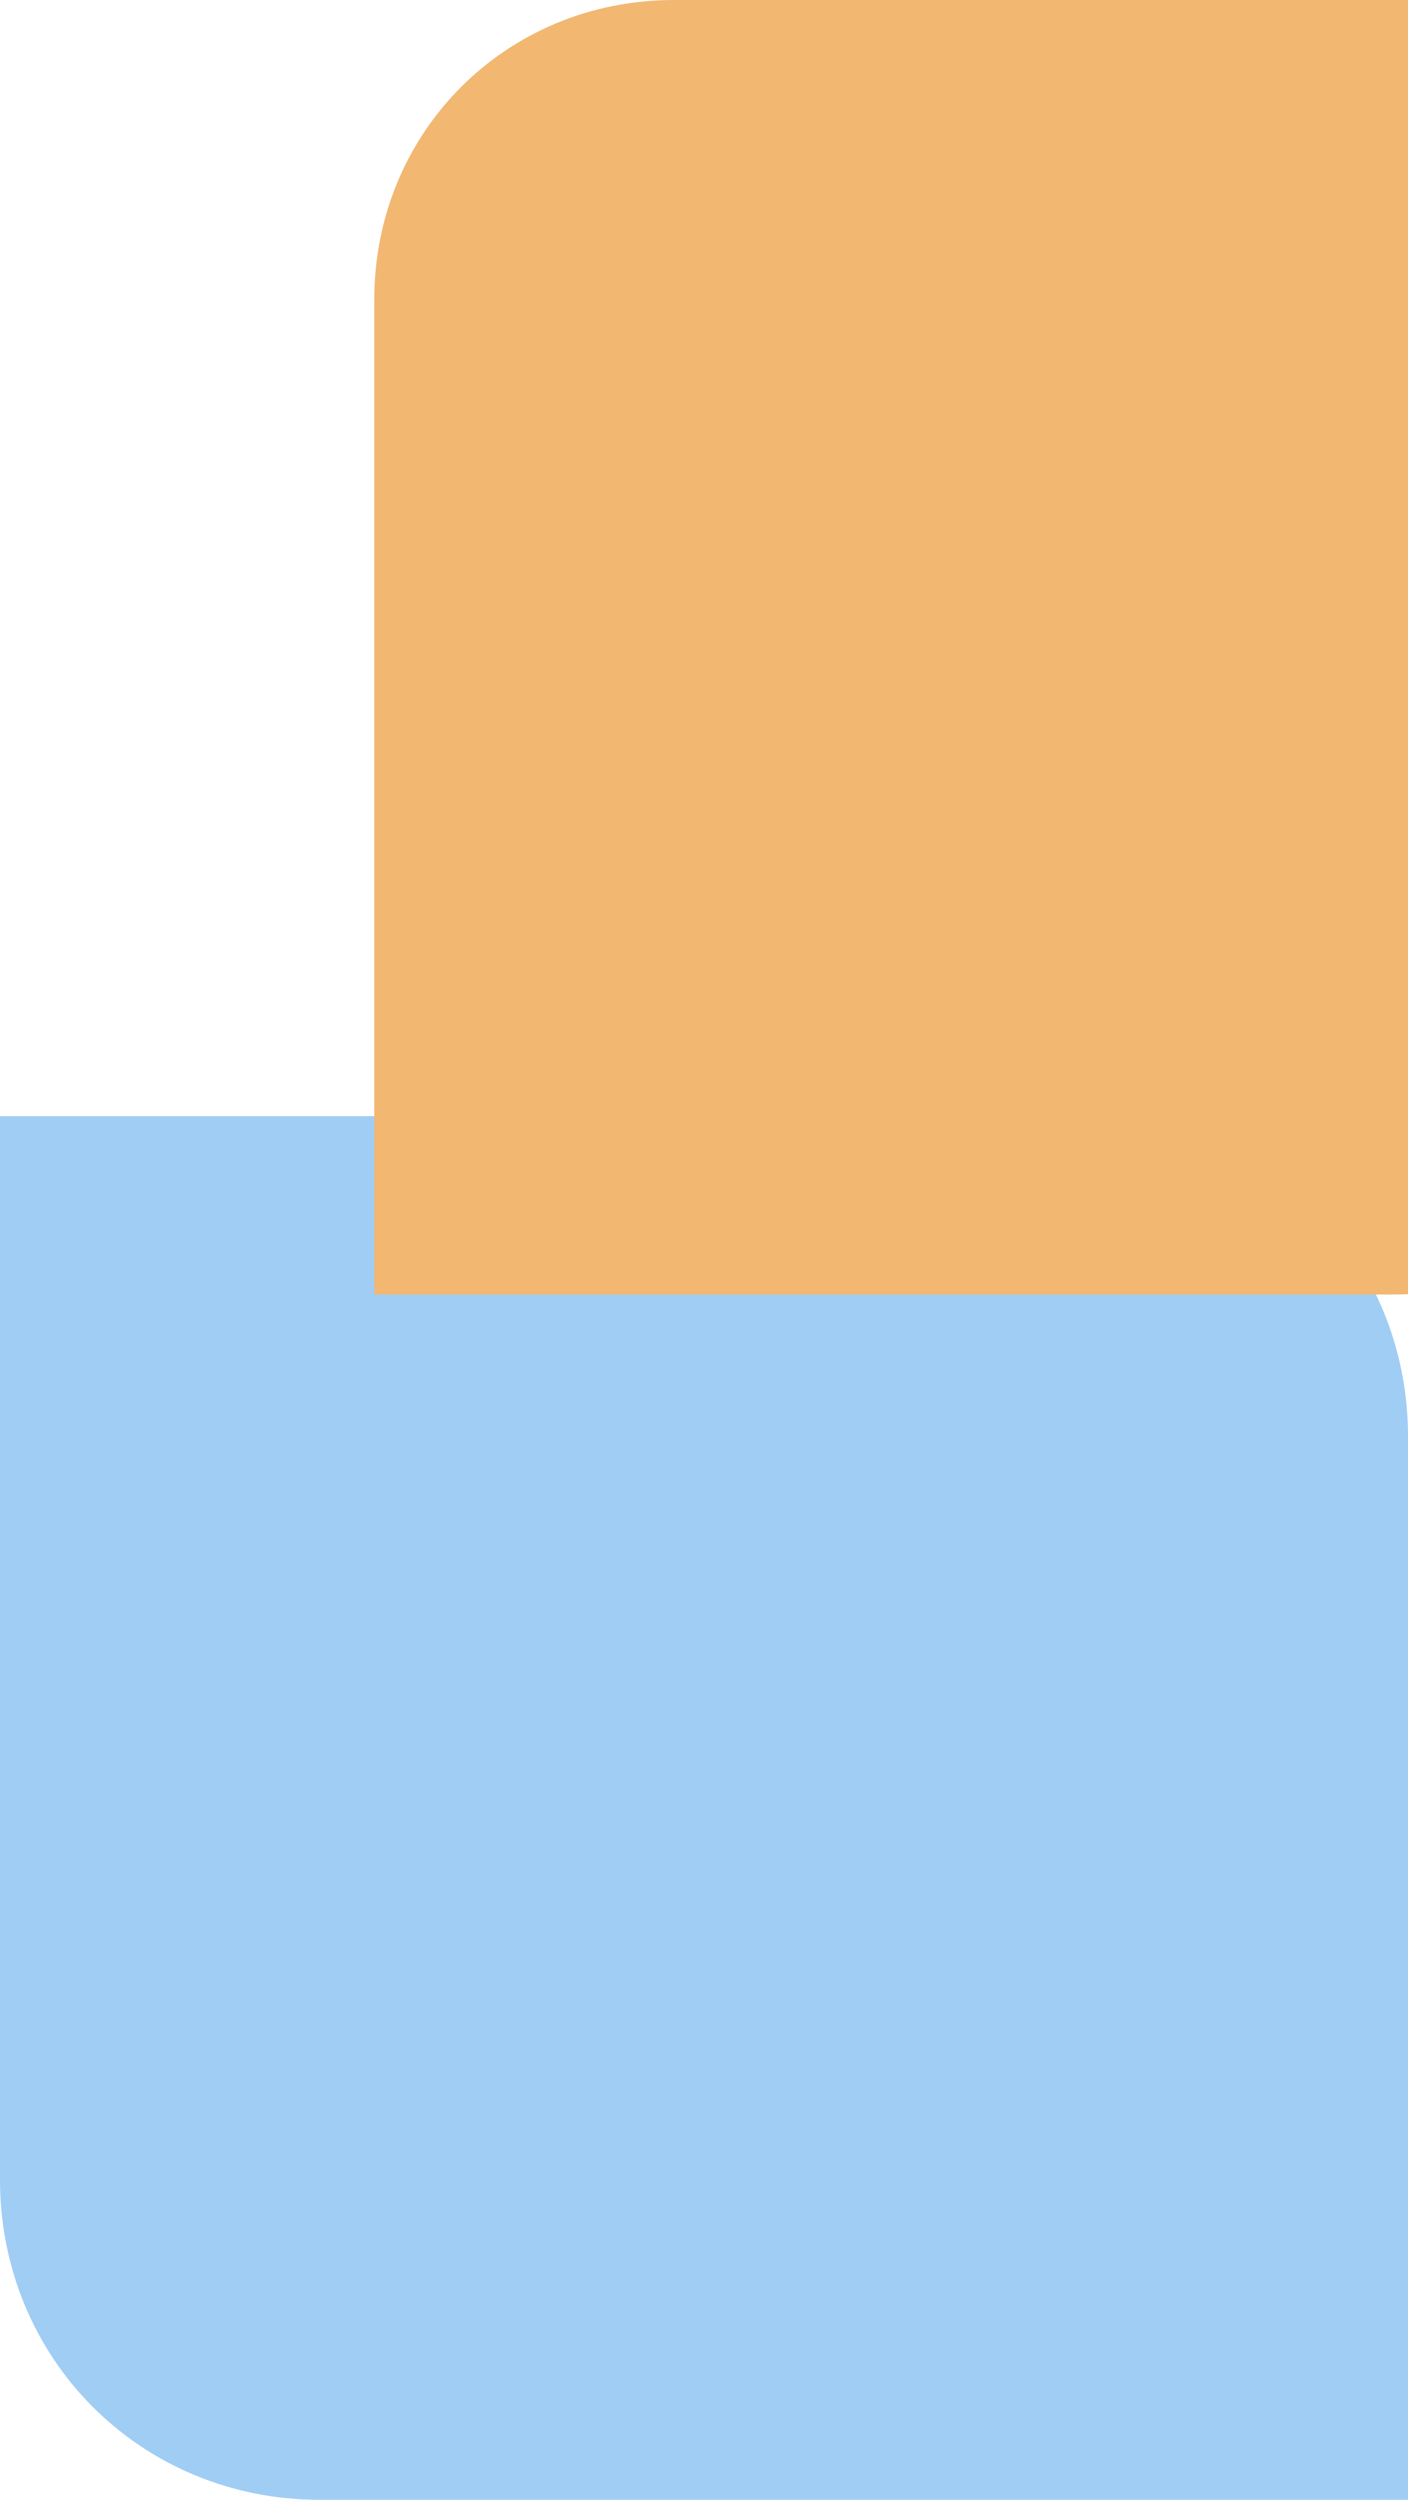
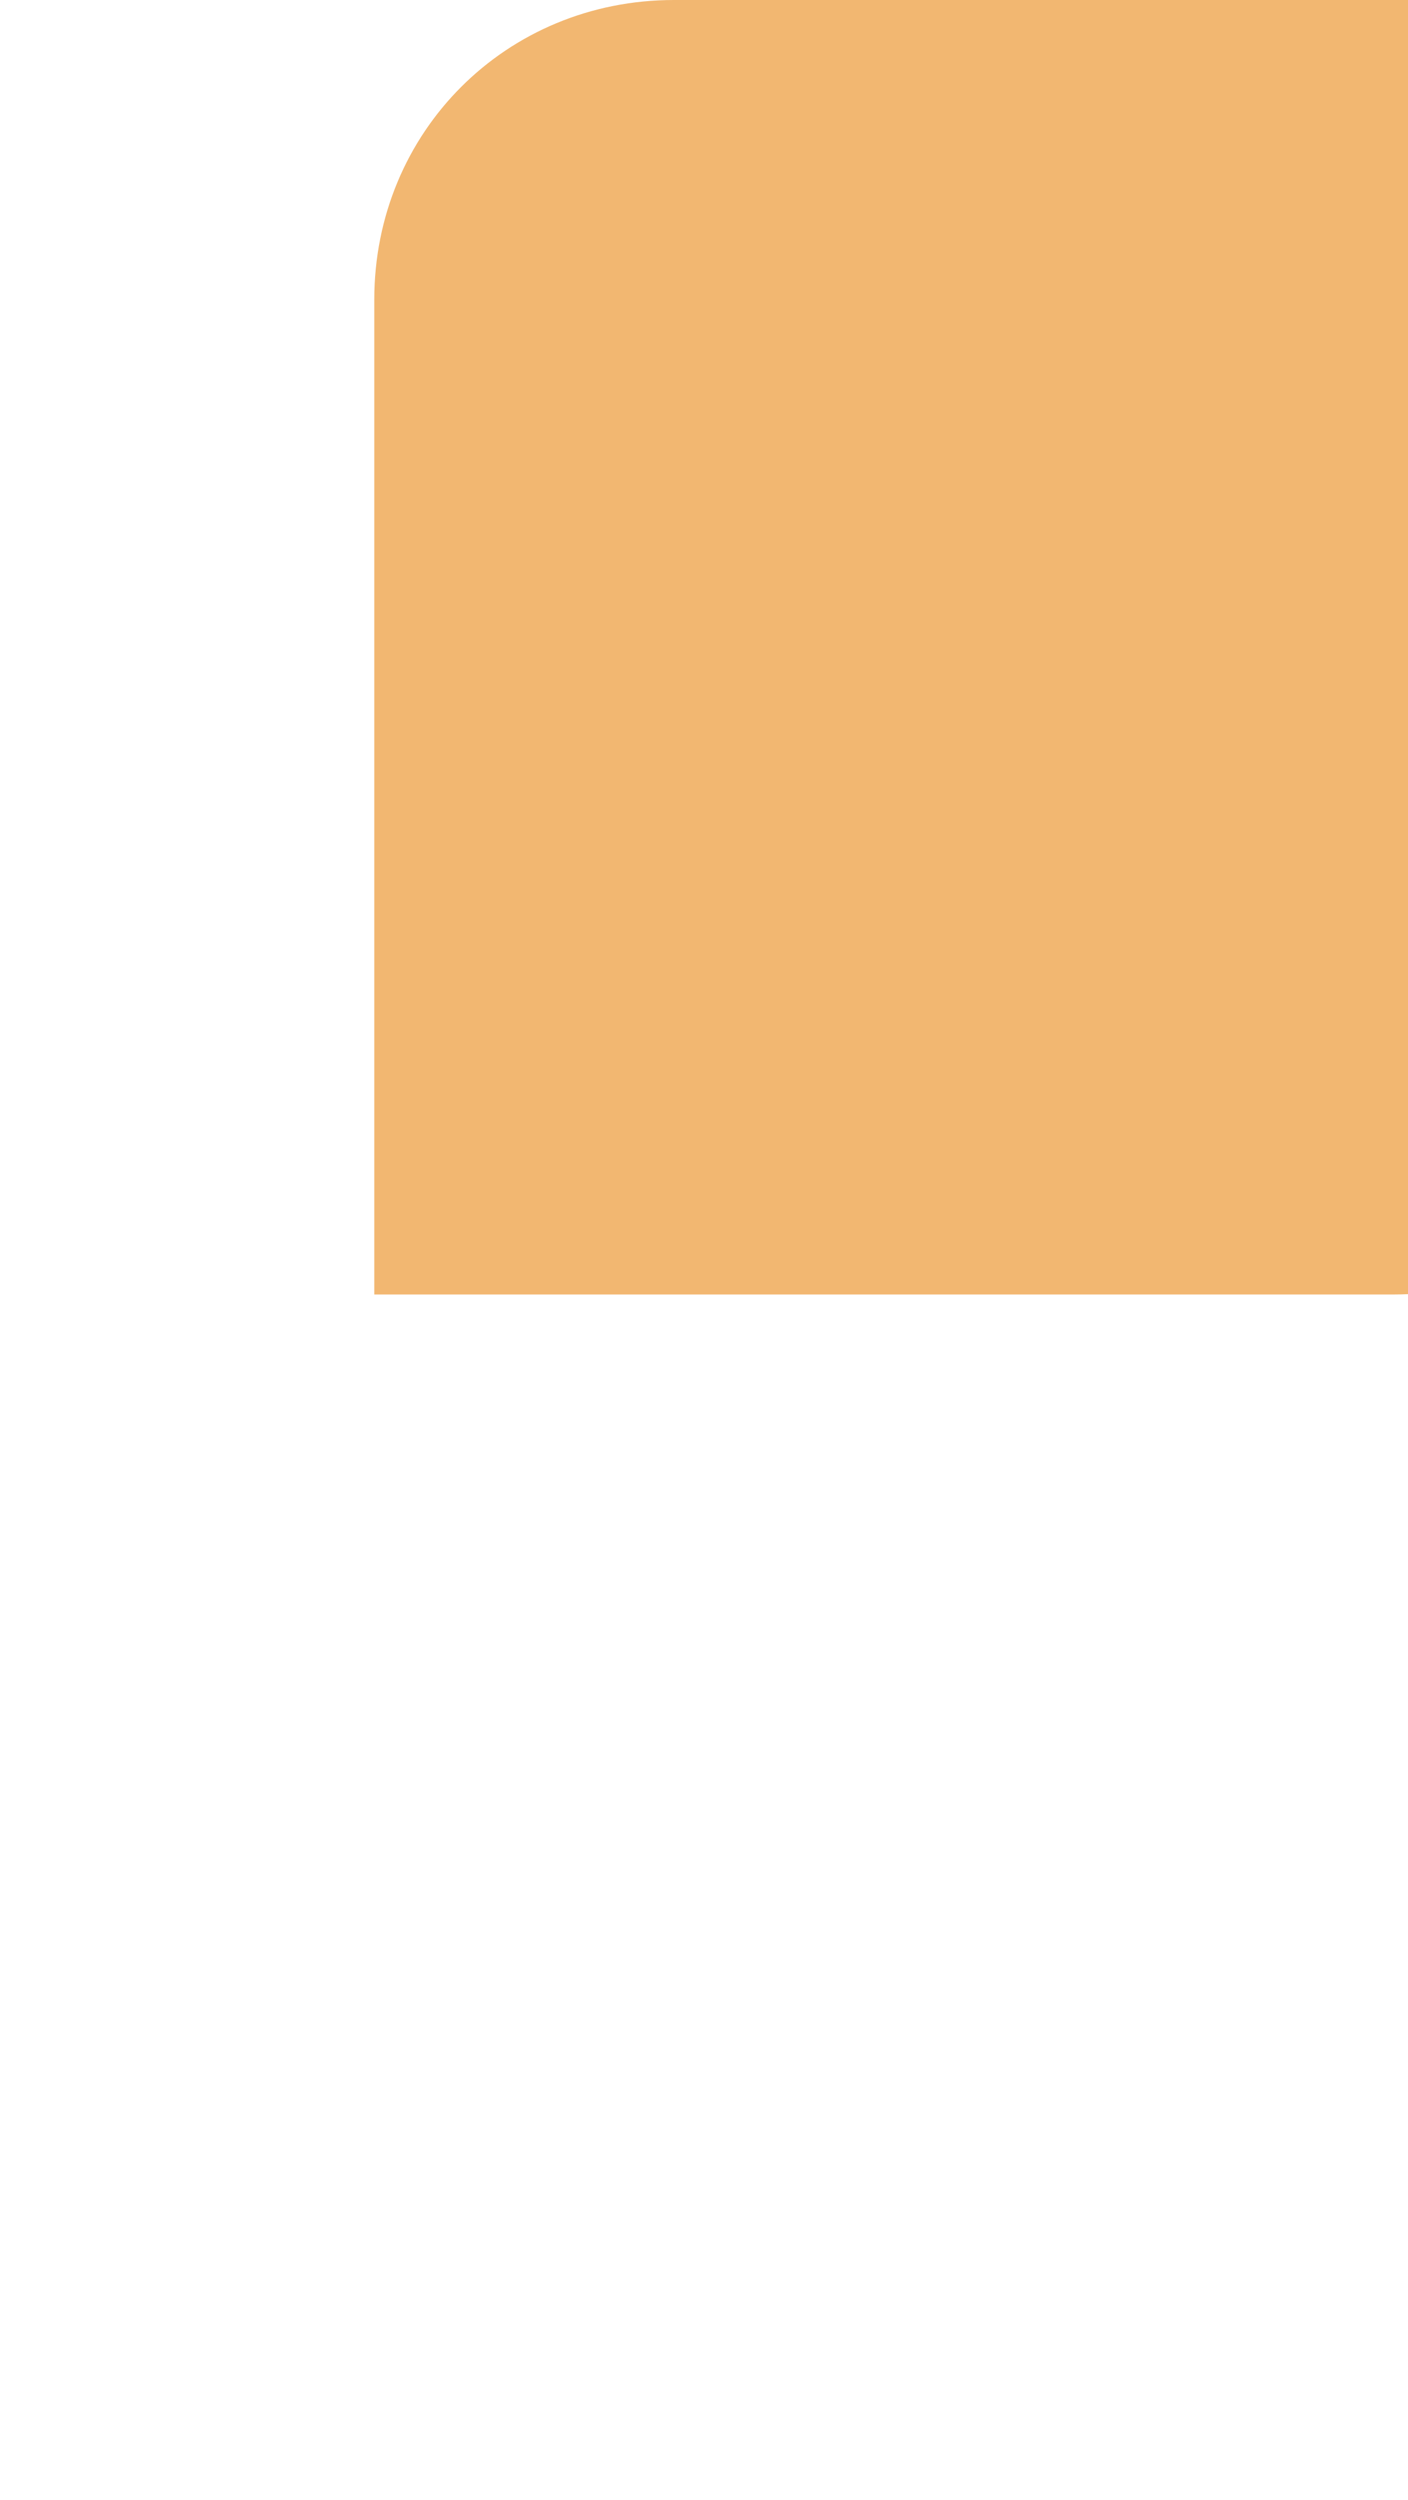
<svg xmlns="http://www.w3.org/2000/svg" width="395" height="701" viewBox="0 0 395 701" fill="none">
-   <path d="M305.227 313L0 313L-3.55582e-06 611.185C-4.1556e-06 661.481 39.5 701 89.773 701L395 701L395 402.815C395 352.519 355.5 313 305.227 313Z" fill="#A0CDF4" />
  <g style="mix-blend-mode:multiply">
    <path d="M390.909 363L105 363L105 84.028C105 36.972 142 2.89003e-05 189.091 2.68418e-05L475 1.43444e-05L475 278.972C475 326.028 438 363 390.909 363Z" fill="#F2B771" />
  </g>
</svg>